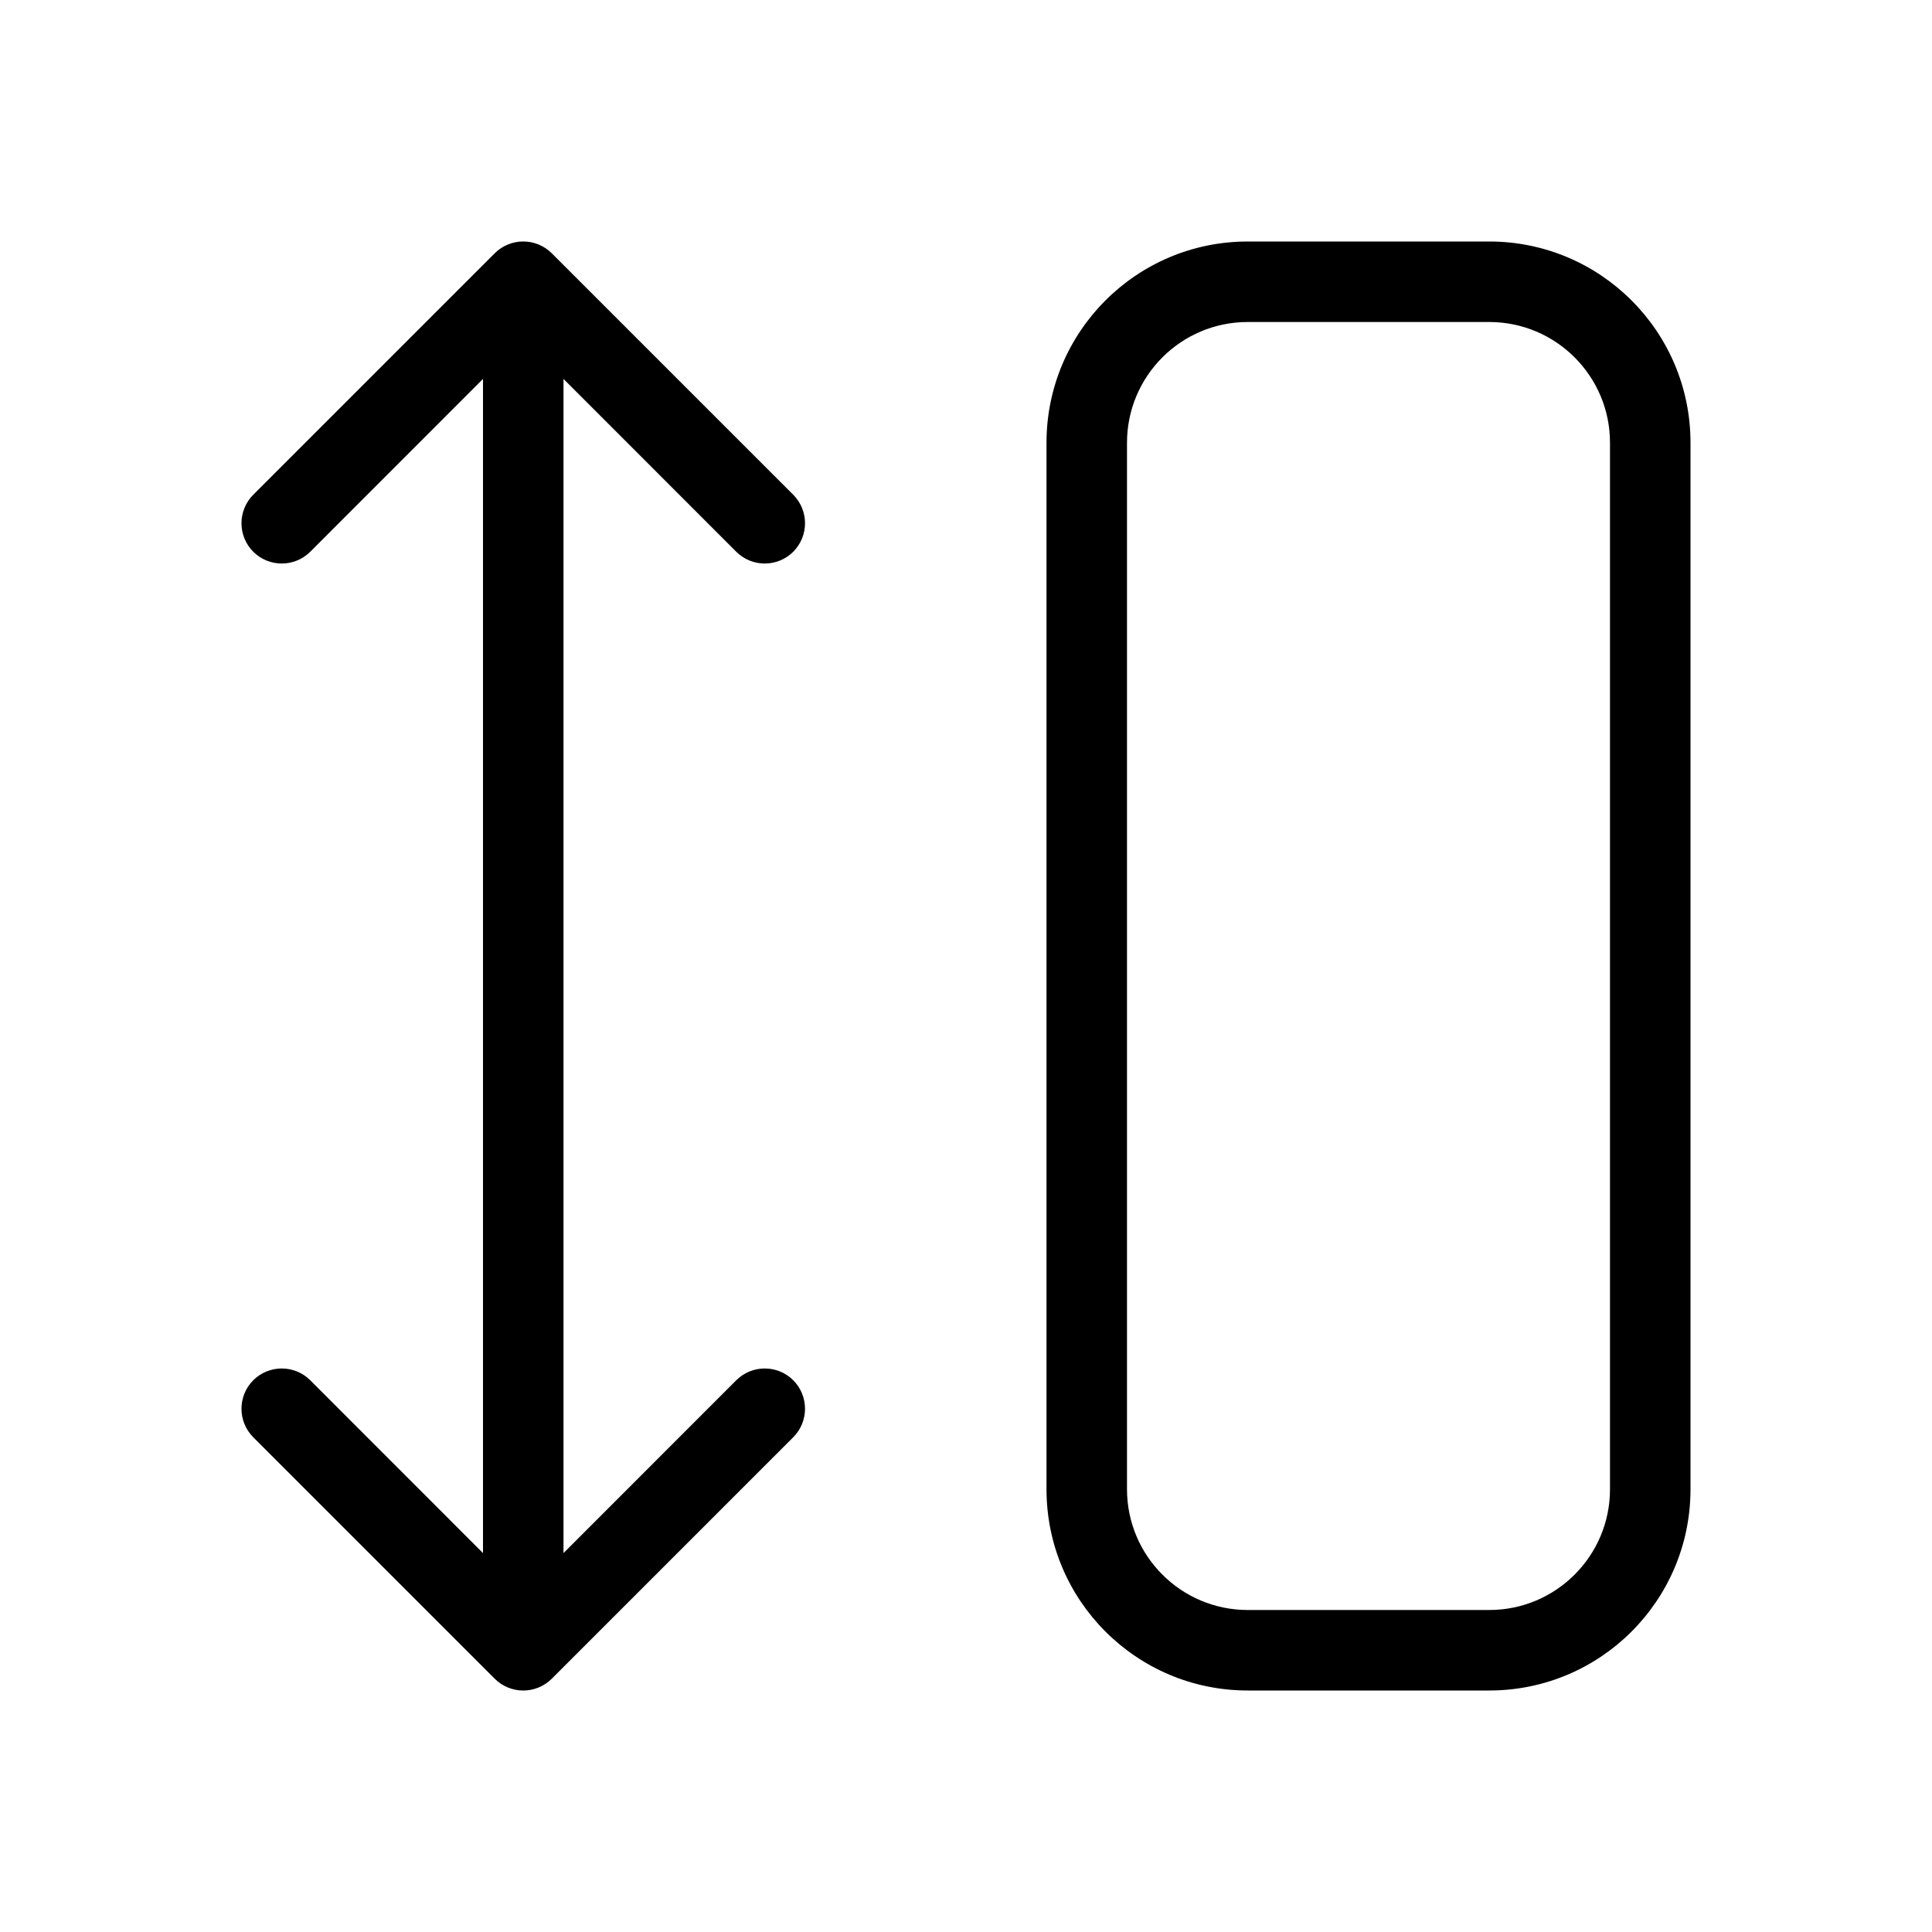
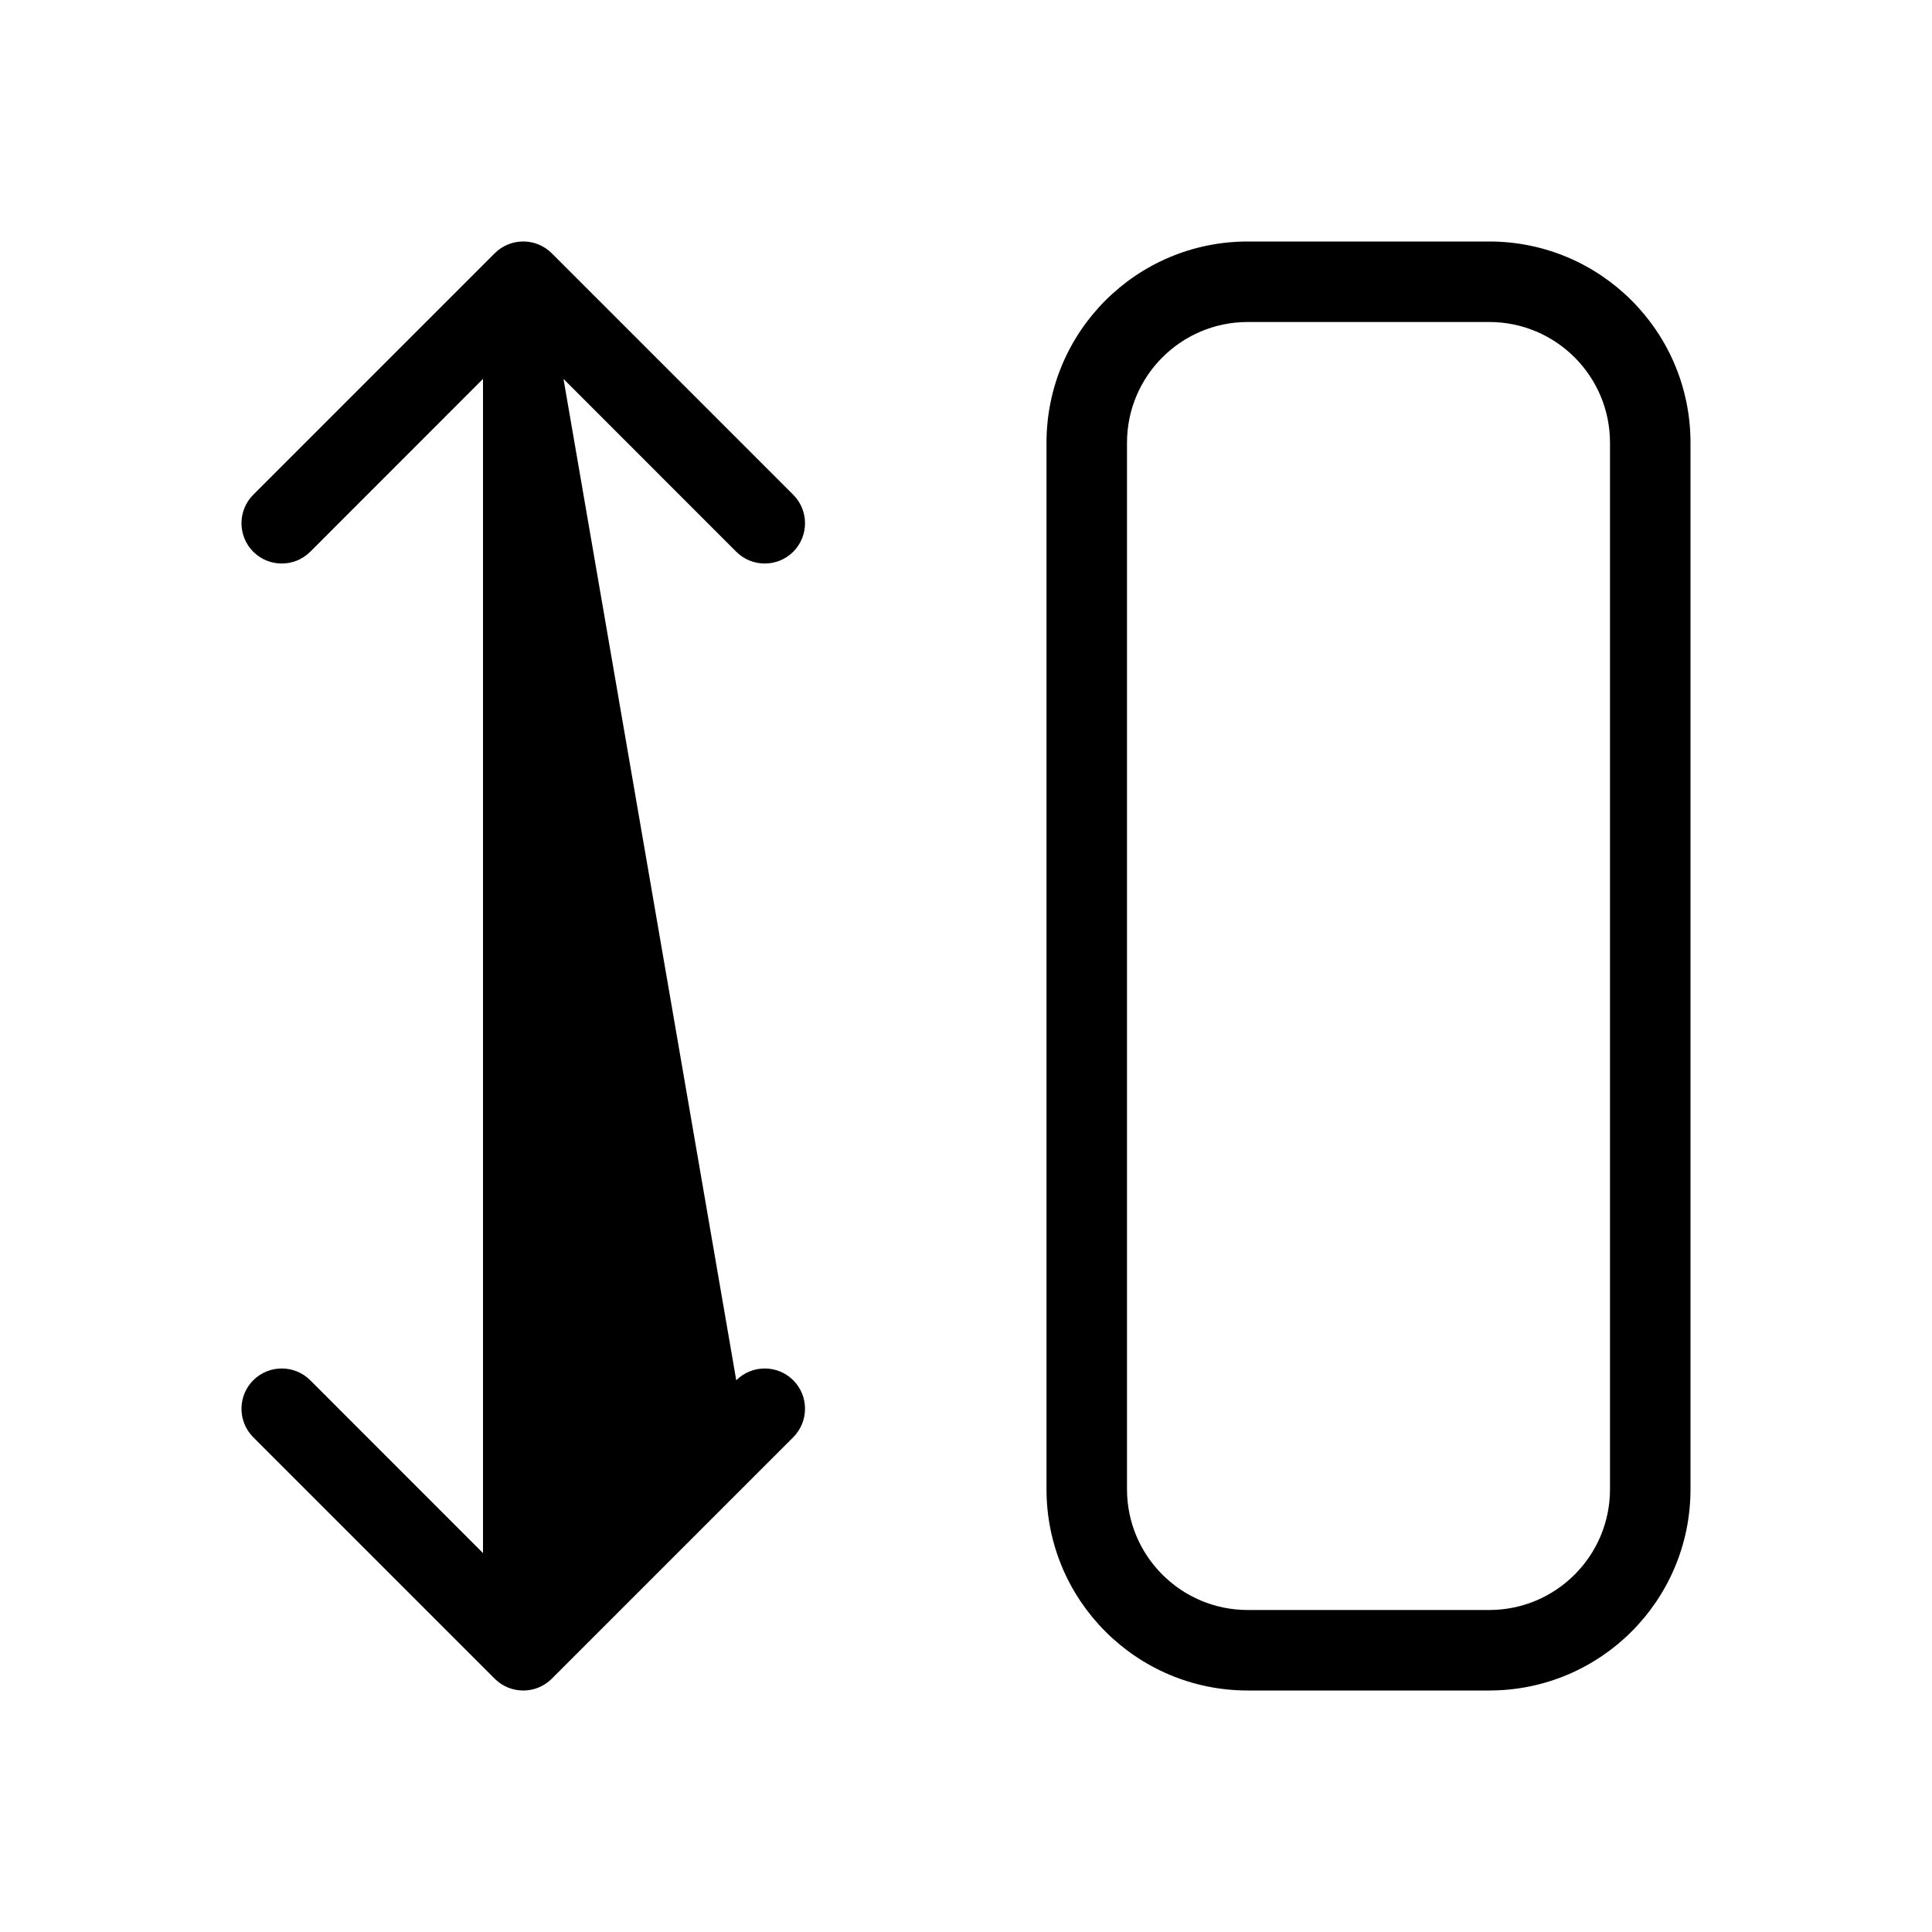
<svg xmlns="http://www.w3.org/2000/svg" fill="#000000" width="800px" height="800px" viewBox="0 0 24 24">
-   <path d="M6,4.707 L3.854,6.854 C3.658,7.049 3.342,7.049 3.146,6.854 C2.951,6.658 2.951,6.342 3.146,6.146 L6.146,3.146 C6.342,2.951 6.658,2.951 6.854,3.146 L9.854,6.146 C10.049,6.342 10.049,6.658 9.854,6.854 C9.658,7.049 9.342,7.049 9.146,6.854 L7,4.707 L7,19.293 L9.146,17.146 C9.342,16.951 9.658,16.951 9.854,17.146 C10.049,17.342 10.049,17.658 9.854,17.854 L6.854,20.854 C6.658,21.049 6.342,21.049 6.146,20.854 L3.146,17.854 C2.951,17.658 2.951,17.342 3.146,17.146 C3.342,16.951 3.658,16.951 3.854,17.146 L6,19.293 L6,4.707 Z M18.5,3 C19.881,3 21,4.119 21,5.5 L21,18.5 C21,19.881 19.881,21 18.5,21 L15.5,21 C14.119,21 13,19.881 13,18.5 L13,5.5 C13,4.119 14.119,3 15.5,3 L18.5,3 Z M18.5,4 L15.5,4 C14.672,4 14,4.672 14,5.5 L14,18.5 C14,19.328 14.672,20 15.5,20 L18.5,20 C19.328,20 20,19.328 20,18.5 L20,5.5 C20,4.672 19.328,4 18.5,4 Z" />
+   <path d="M6,4.707 L3.854,6.854 C3.658,7.049 3.342,7.049 3.146,6.854 C2.951,6.658 2.951,6.342 3.146,6.146 L6.146,3.146 C6.342,2.951 6.658,2.951 6.854,3.146 L9.854,6.146 C10.049,6.342 10.049,6.658 9.854,6.854 C9.658,7.049 9.342,7.049 9.146,6.854 L7,4.707 L9.146,17.146 C9.342,16.951 9.658,16.951 9.854,17.146 C10.049,17.342 10.049,17.658 9.854,17.854 L6.854,20.854 C6.658,21.049 6.342,21.049 6.146,20.854 L3.146,17.854 C2.951,17.658 2.951,17.342 3.146,17.146 C3.342,16.951 3.658,16.951 3.854,17.146 L6,19.293 L6,4.707 Z M18.5,3 C19.881,3 21,4.119 21,5.5 L21,18.5 C21,19.881 19.881,21 18.5,21 L15.5,21 C14.119,21 13,19.881 13,18.5 L13,5.5 C13,4.119 14.119,3 15.5,3 L18.5,3 Z M18.5,4 L15.5,4 C14.672,4 14,4.672 14,5.5 L14,18.5 C14,19.328 14.672,20 15.5,20 L18.5,20 C19.328,20 20,19.328 20,18.5 L20,5.5 C20,4.672 19.328,4 18.5,4 Z" />
</svg>